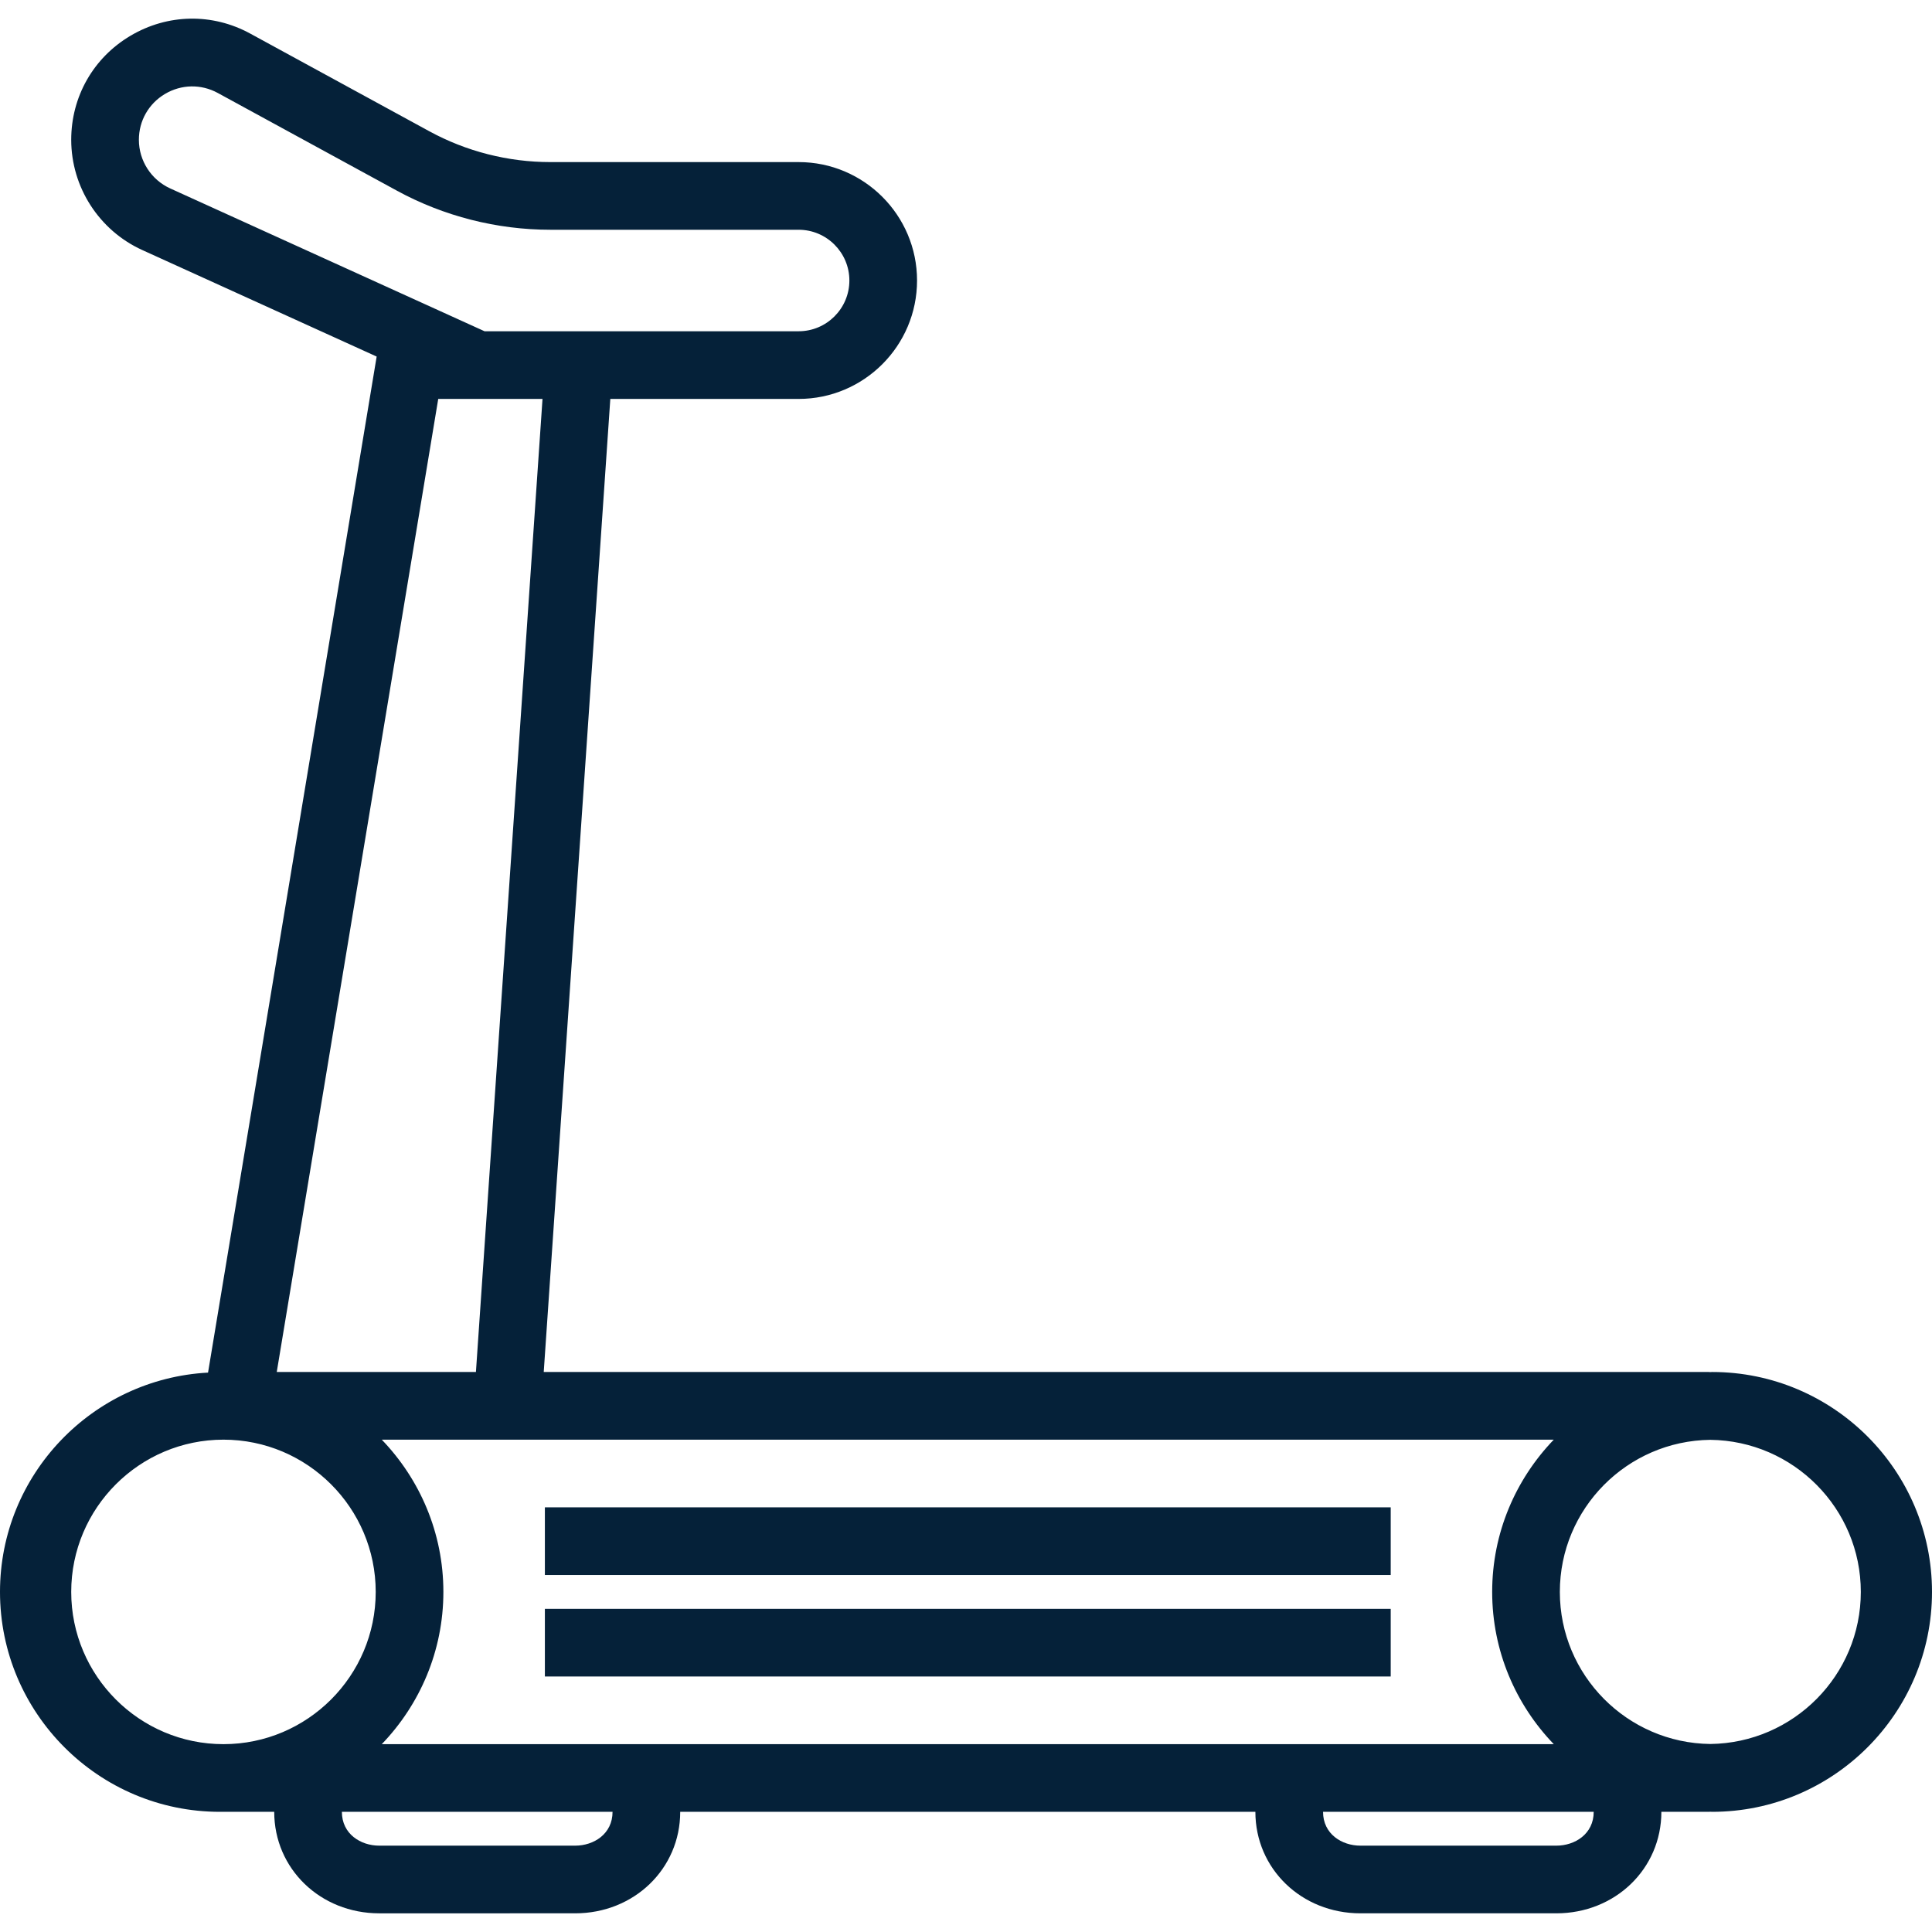
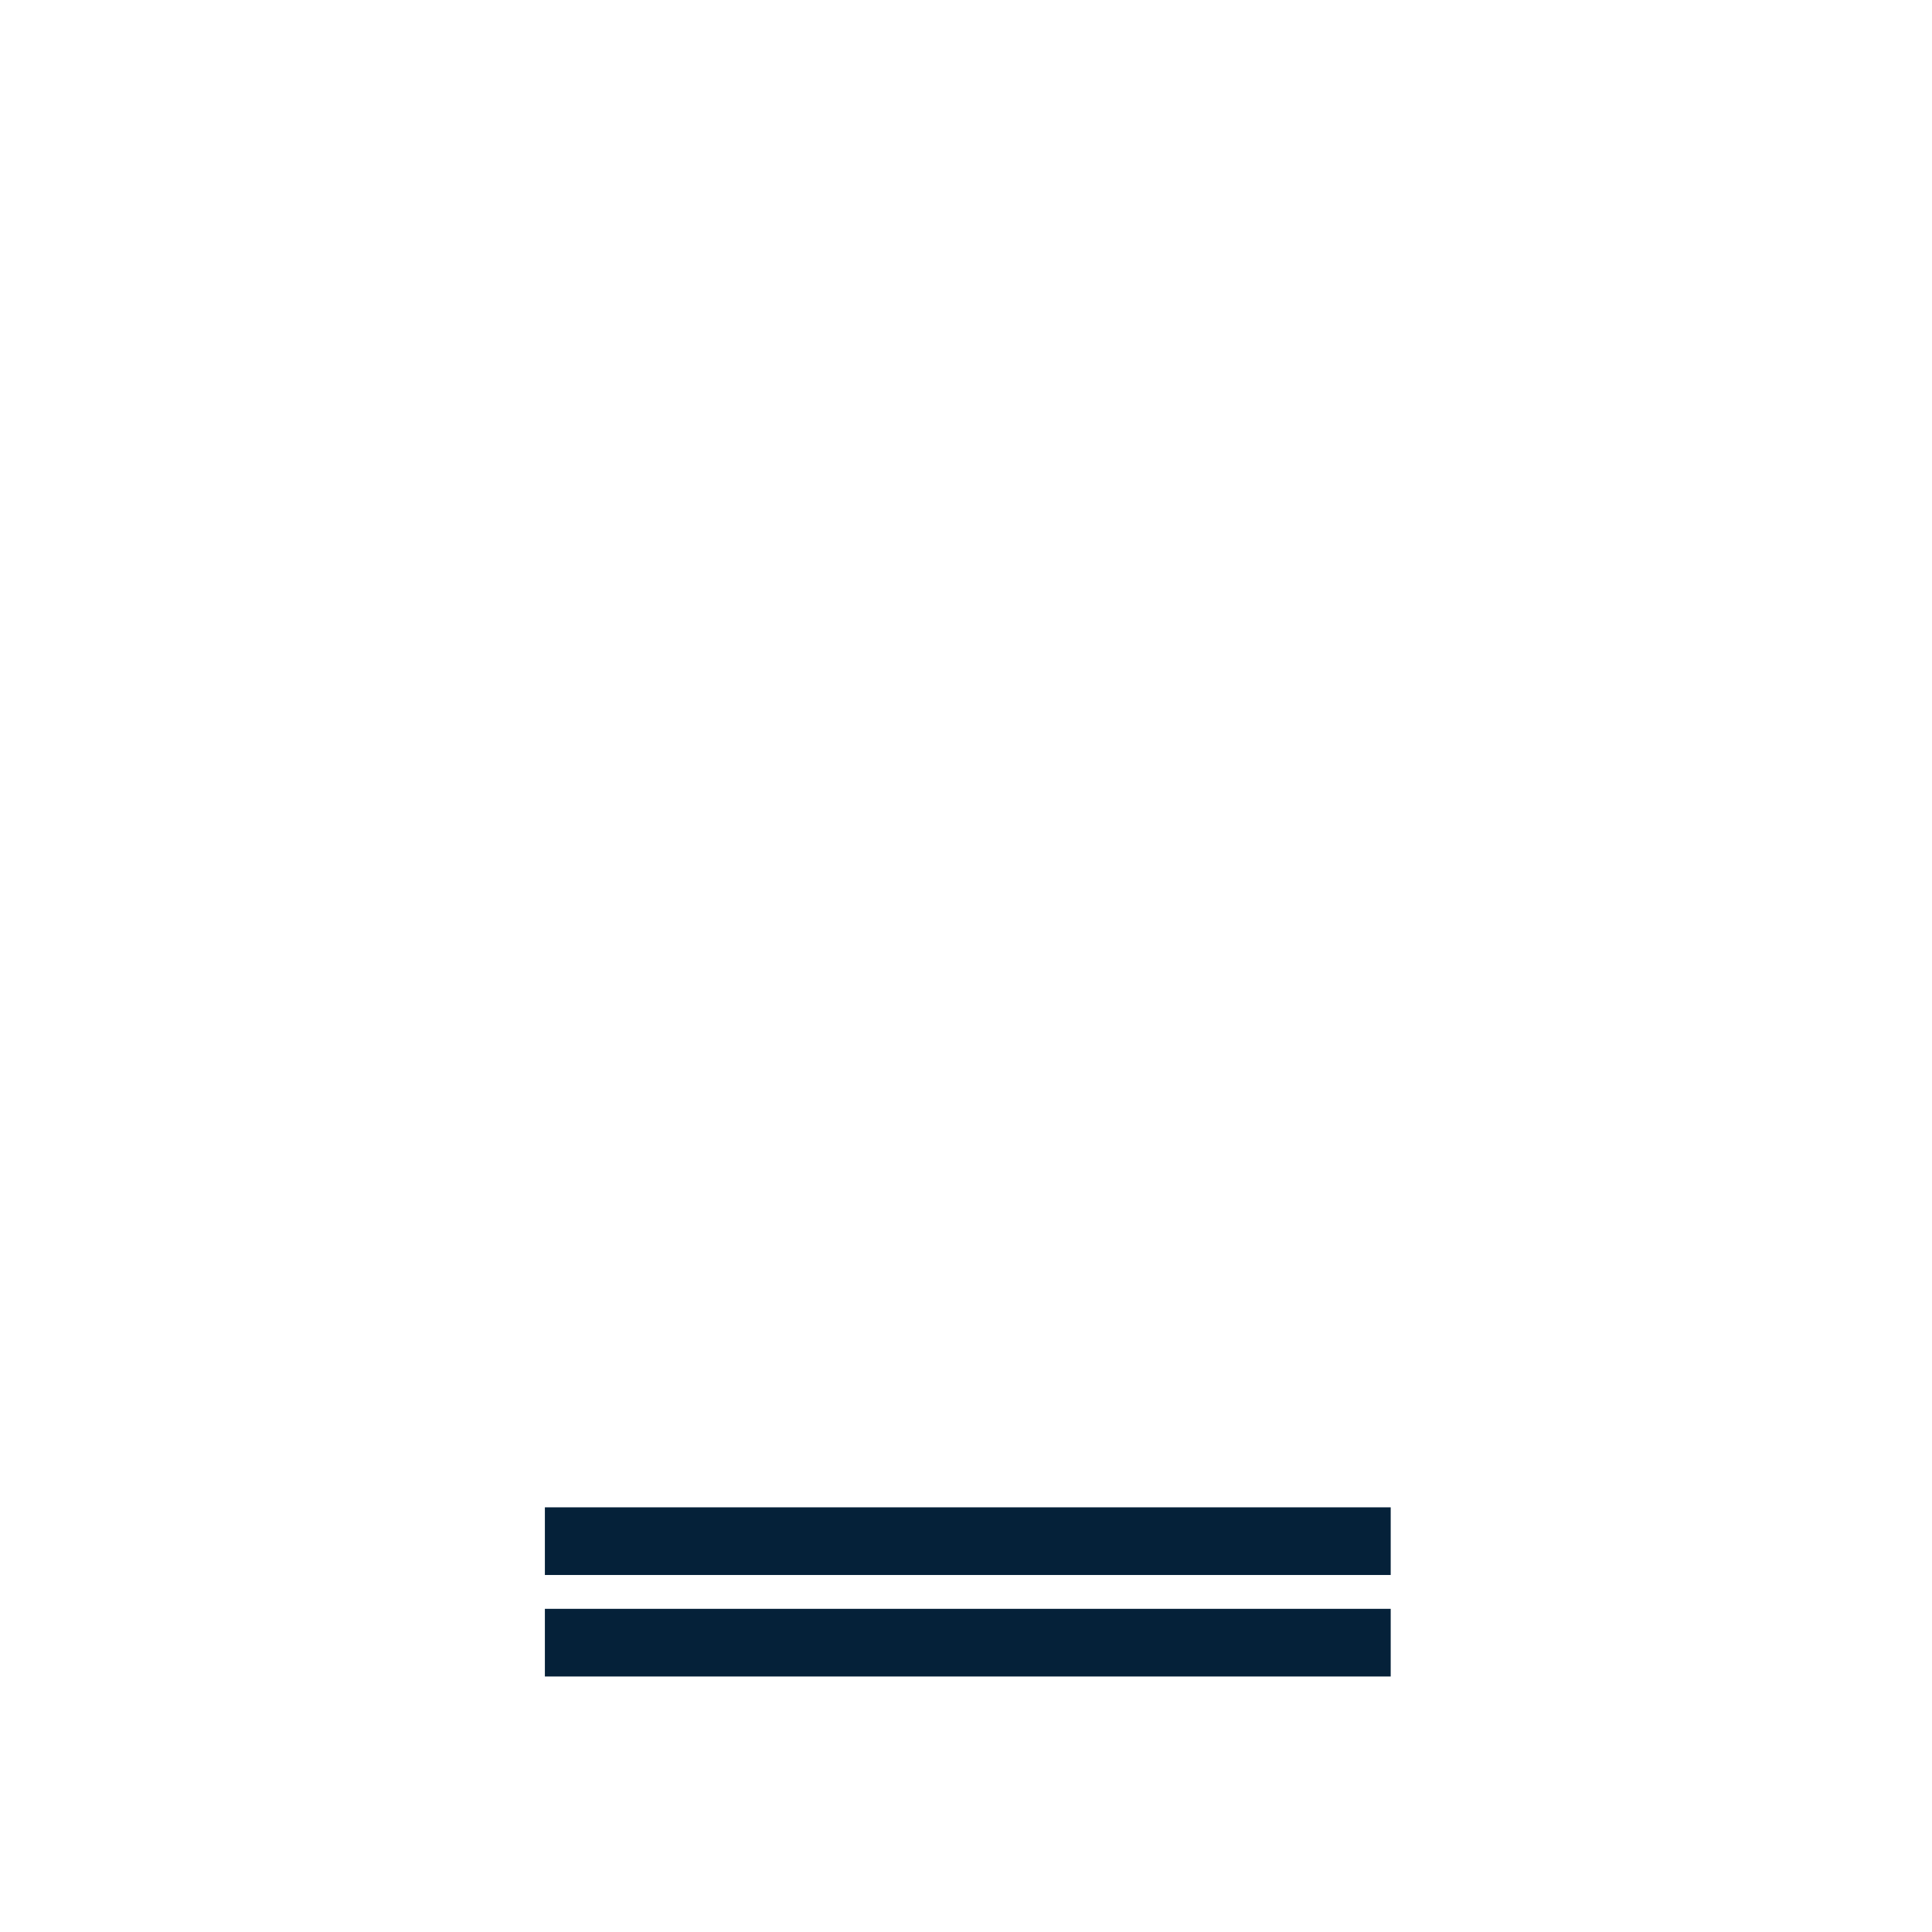
<svg xmlns="http://www.w3.org/2000/svg" fill="#052139" height="80px" width="80px" version="1.1" id="Capa_1" viewBox="0 0 57.104 57.104" xml:space="preserve">
  <g>
    <g>
-       <path d="M50.605,40.552c-0.018,0-0.035,0.003-0.052,0.003c-0.018,0-0.035-0.003-0.052-0.003h-34.43l1.968-28.761h5.566    c1.93,0,3.5-1.57,3.5-3.5s-1.57-3.5-3.5-3.5h-7.337c-1.249,0-2.487-0.315-3.582-0.913L7.395,0.992    C6.276,0.381,4.953,0.407,3.856,1.057s-1.751,1.8-1.751,3.075c0,1.398,0.823,2.677,2.097,3.257l6.931,3.15L6.149,40.57    C2.729,40.754,0,43.586,0,47.052c0,3.584,2.916,6.5,6.5,6.5h1.605c0,1.683,1.364,3,3.105,3H17c1.741,0,3.105-1.317,3.105-3h17    c0,1.683,1.364,3,3.105,3H46c1.741,0,3.105-1.317,3.105-3H50.5c0.018,0,0.035-0.003,0.052-0.003c0.018,0,0.035,0.003,0.052,0.003    c3.584,0,6.5-2.916,6.5-6.5S54.189,40.552,50.605,40.552z M5.03,5.569c-0.562-0.256-0.925-0.82-0.925-1.437    c0-0.562,0.289-1.068,0.771-1.355C5.36,2.49,5.943,2.479,6.437,2.748l5.291,2.886c1.388,0.757,2.958,1.157,4.54,1.157h7.337    c0.827,0,1.5,0.673,1.5,1.5s-0.673,1.5-1.5,1.5h-5.429h-3.854L5.03,5.569z M12.953,11.791h0.936h2.146l-1.968,28.761H8.18    L12.953,11.791z M6.605,51.552c-2.481,0-4.5-2.019-4.5-4.5s2.019-4.5,4.5-4.5s4.5,2.019,4.5,4.5S9.086,51.552,6.605,51.552z     M17,54.552h-5.79c-0.549,0-1.105-0.344-1.105-1h8C18.105,54.208,17.549,54.552,17,54.552z M37.105,51.552h-17h-8.821    c1.125-1.169,1.821-2.754,1.821-4.5s-0.696-3.331-1.821-4.5h4.65h29.991c-1.125,1.169-1.821,2.754-1.821,4.5    s0.696,3.331,1.821,4.5H37.105z M46,54.552h-5.79c-0.549,0-1.105-0.344-1.105-1h8C47.105,54.208,46.549,54.552,46,54.552z     M50.552,51.547c-2.457-0.029-4.448-2.031-4.448-4.495s1.991-4.466,4.448-4.495C53.009,42.586,55,44.589,55,47.052    S53.009,51.518,50.552,51.547z" />
      <rect x="16.105" y="44.552" width="25" height="2" />
      <rect x="16.105" y="47.552" width="25" height="2" />
    </g>
  </g>
</svg>